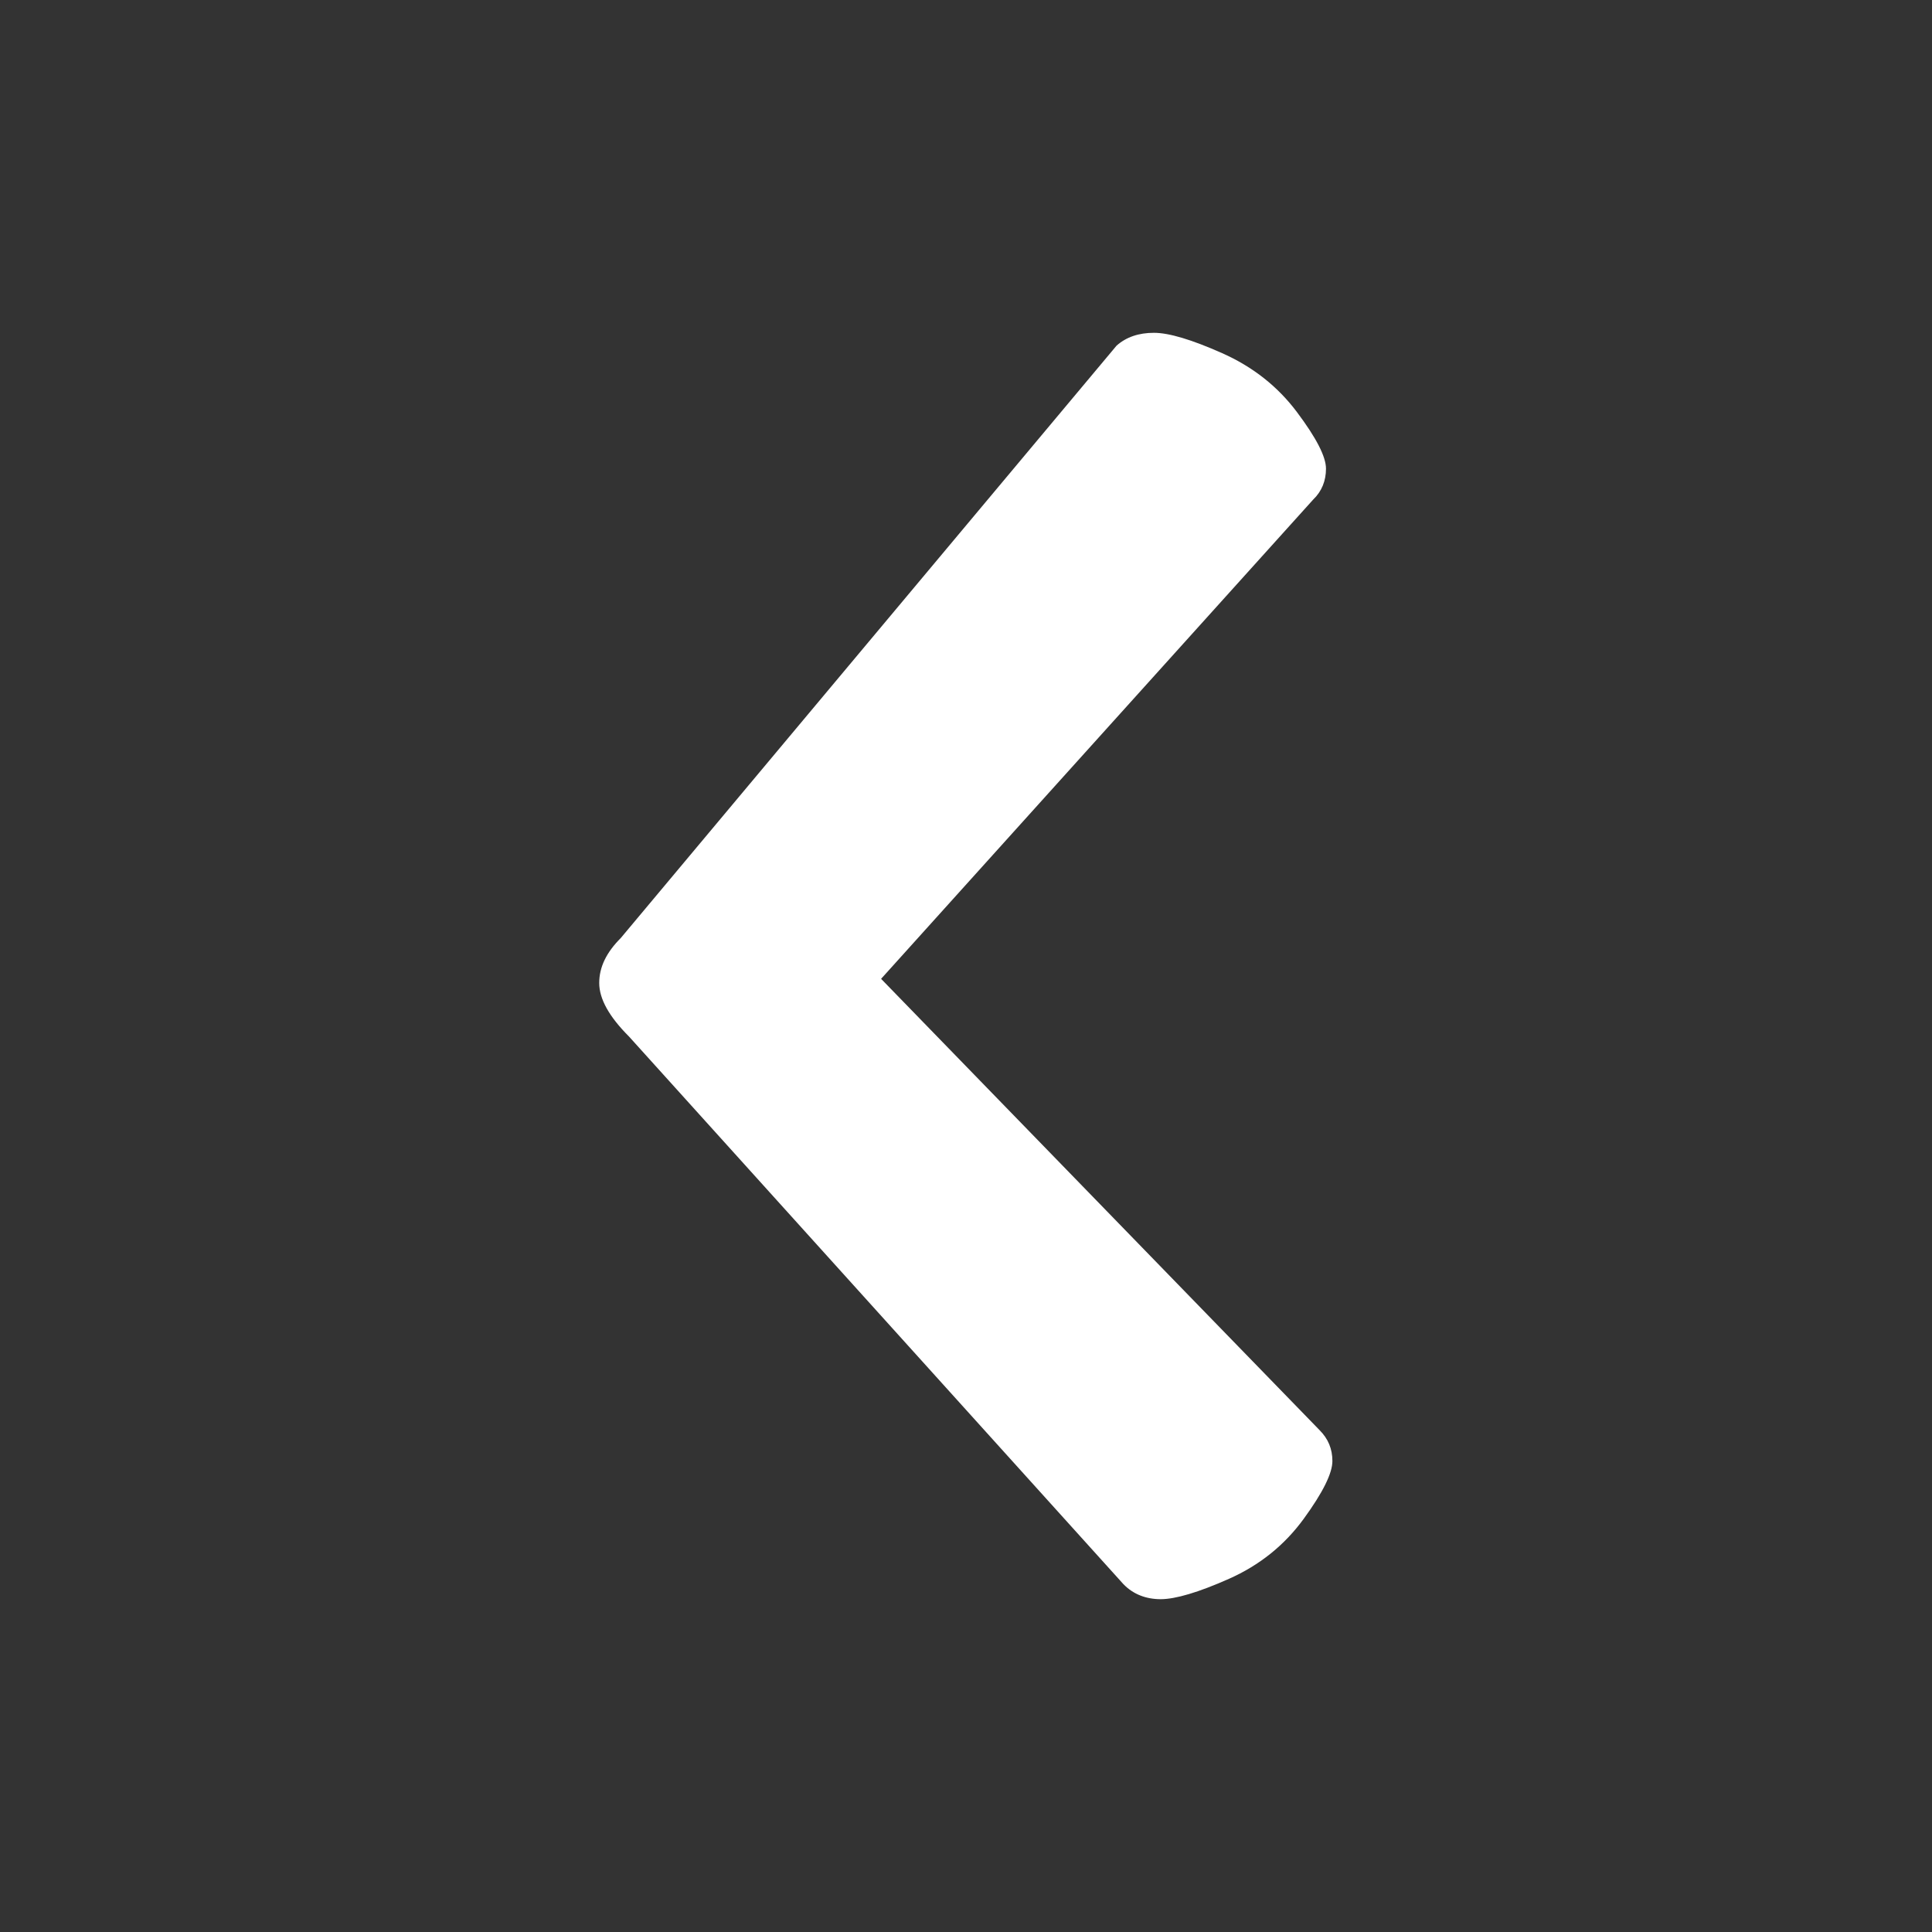
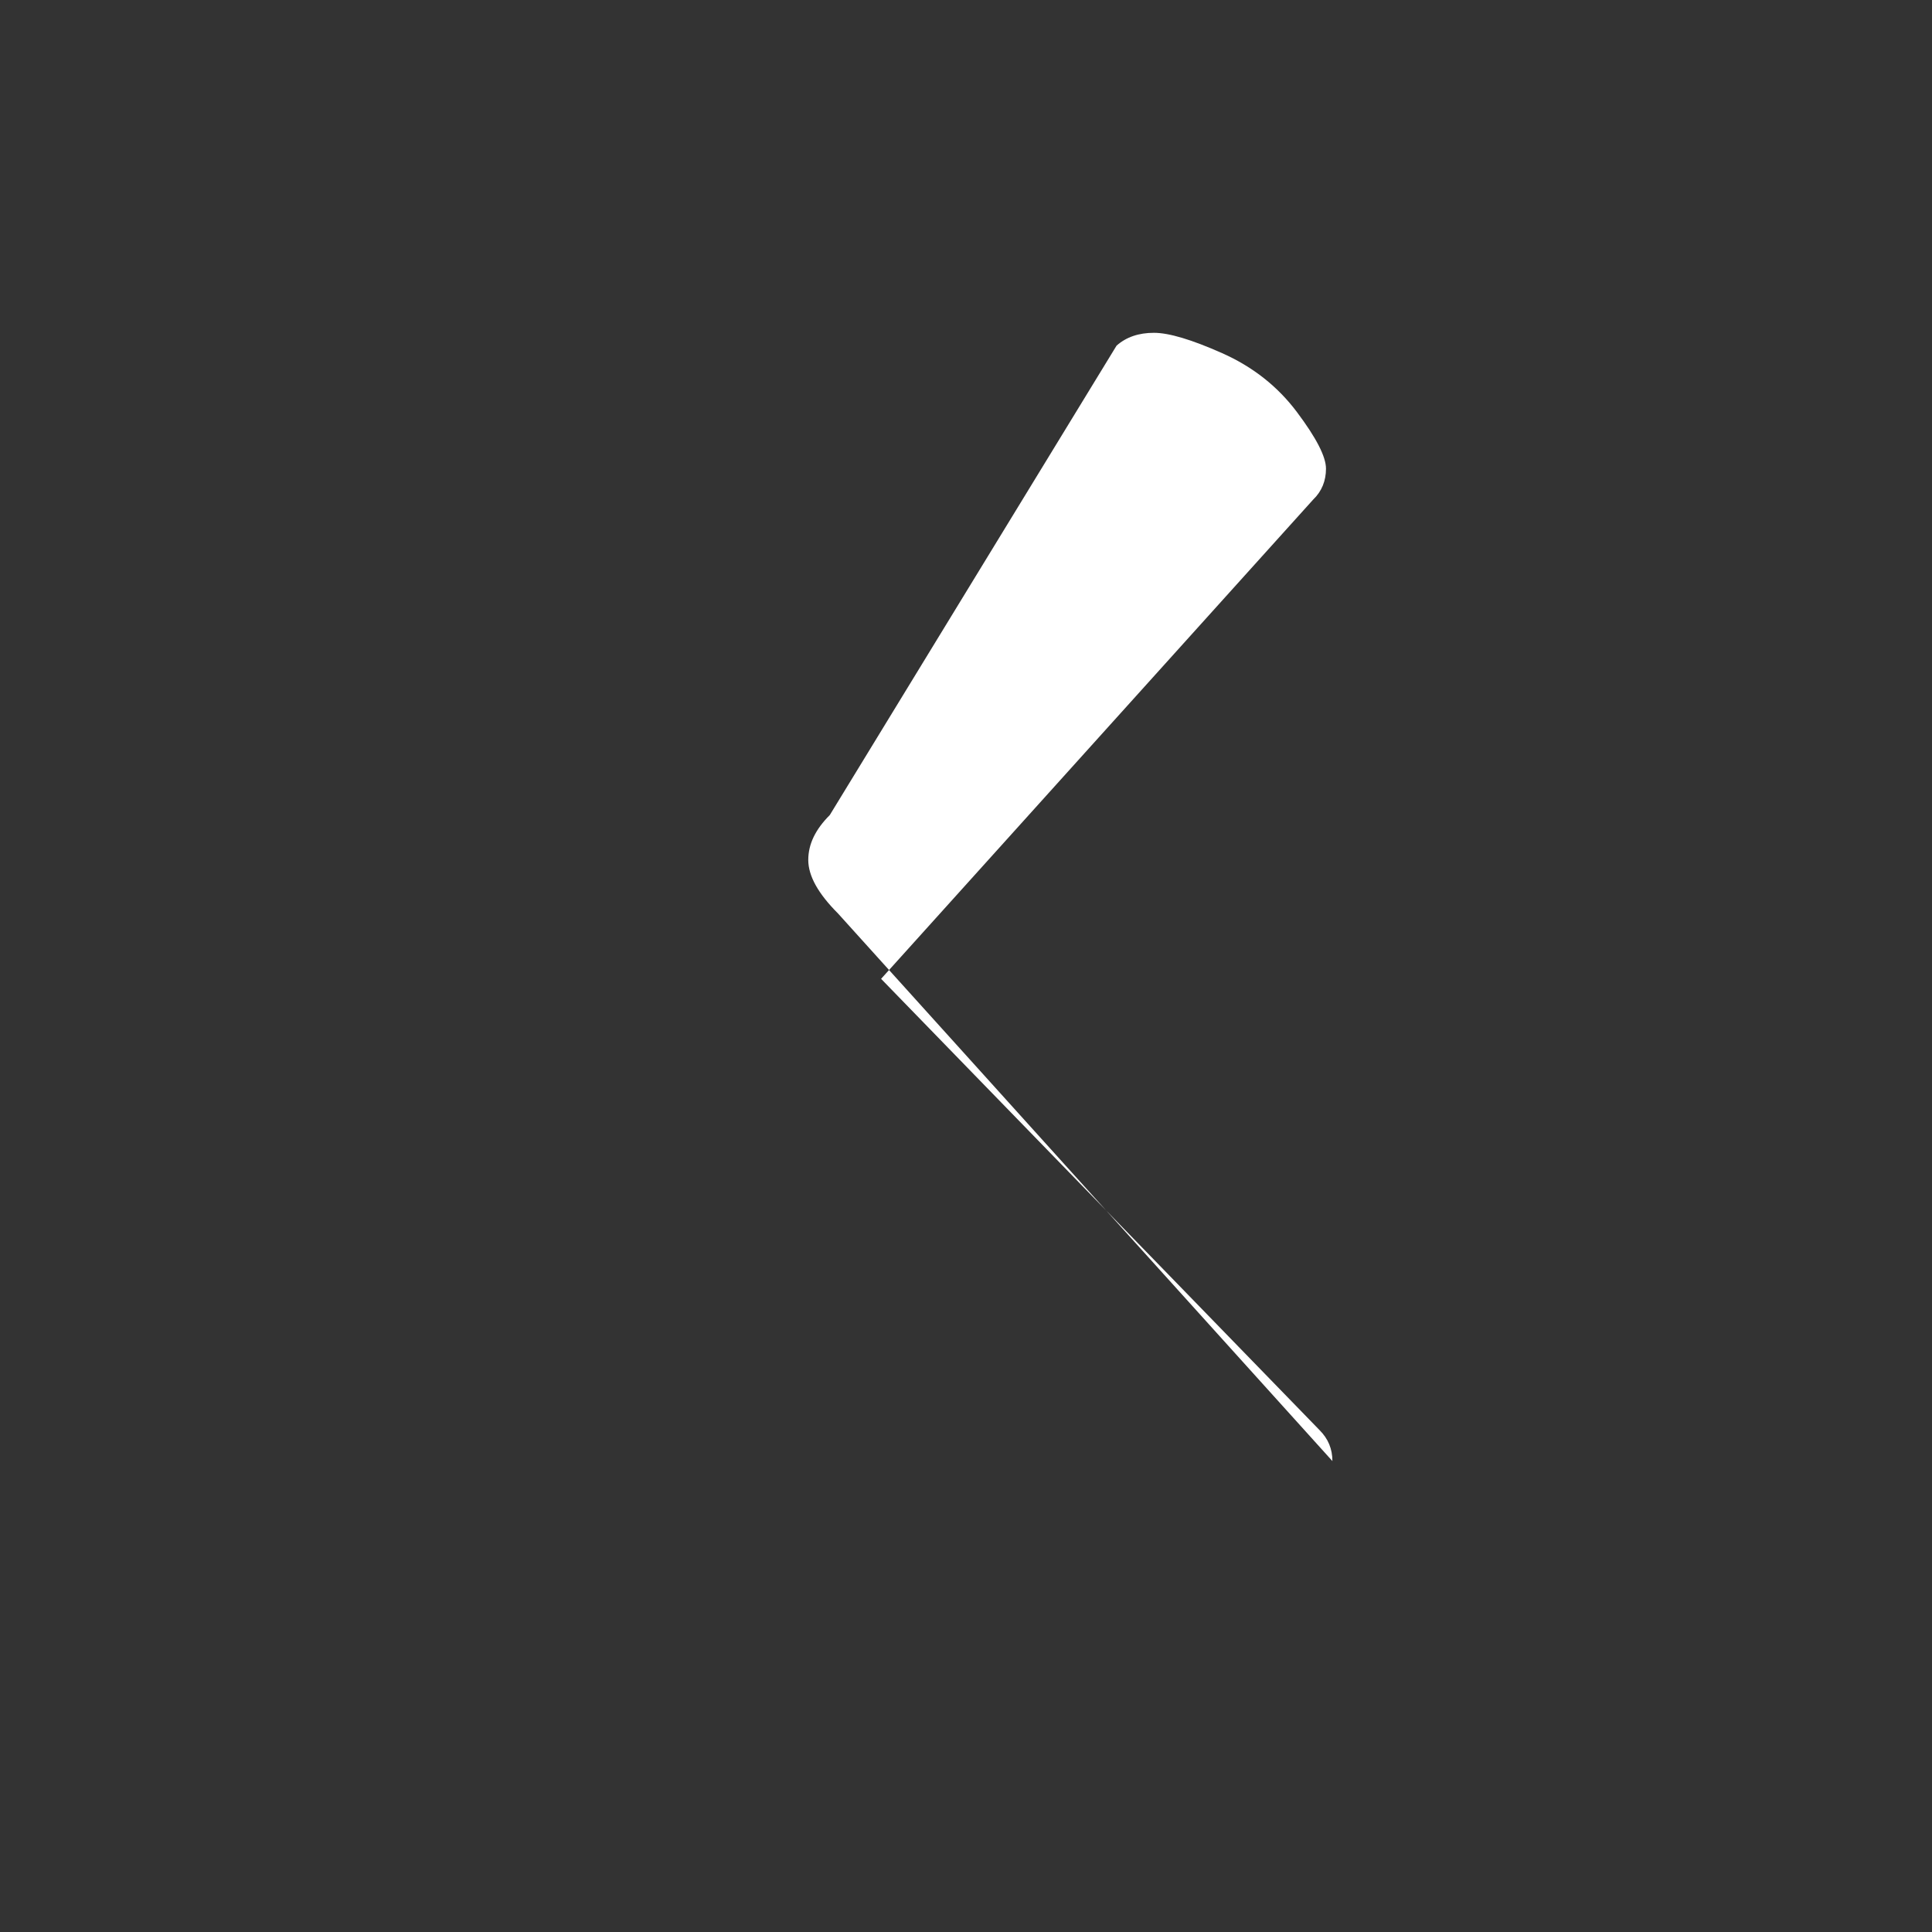
<svg xmlns="http://www.w3.org/2000/svg" version="1.1" width="512" height="512" x="0" y="0" viewBox="0 0 512 512" style="enable-background:new 0 0 512 512" xml:space="preserve" class="">
  <rect x="0" y="0" width="512" height="512" fill="#333333" stroke="none" />
  <g transform="matrix(-1,-3.67394039744206e-16,3.67394039744206e-16,-1,511.9,512)">
-     <path d="M216 420.4c-2.6 2.3-5.9 3.4-9.9 3.4s-10-1.8-18.1-5.4-14.7-8.8-19.8-15.6-7.7-11.8-7.7-15 1.1-6 3.4-8.2l114.5-127L162.2 133c-2.3-2.3-3.4-5-3.4-8.2s2.5-8.3 7.6-15.3 11.7-12.3 19.8-15.9 14.2-5.4 18.1-5.4 7.3 1.3 9.9 4l131 145.1c5.3 5.3 7.9 10 7.9 14.2s-1.9 8.1-5.7 11.9z" fill="#ffffff" opacity="1" data-original="#000000" class="" />
+     <path d="M216 420.4c-2.6 2.3-5.9 3.4-9.9 3.4s-10-1.8-18.1-5.4-14.7-8.8-19.8-15.6-7.7-11.8-7.7-15 1.1-6 3.4-8.2l114.5-127L162.2 133c-2.3-2.3-3.4-5-3.4-8.2l131 145.1c5.3 5.3 7.9 10 7.9 14.2s-1.9 8.1-5.7 11.9z" fill="#ffffff" opacity="1" data-original="#000000" class="" />
  </g>
</svg>